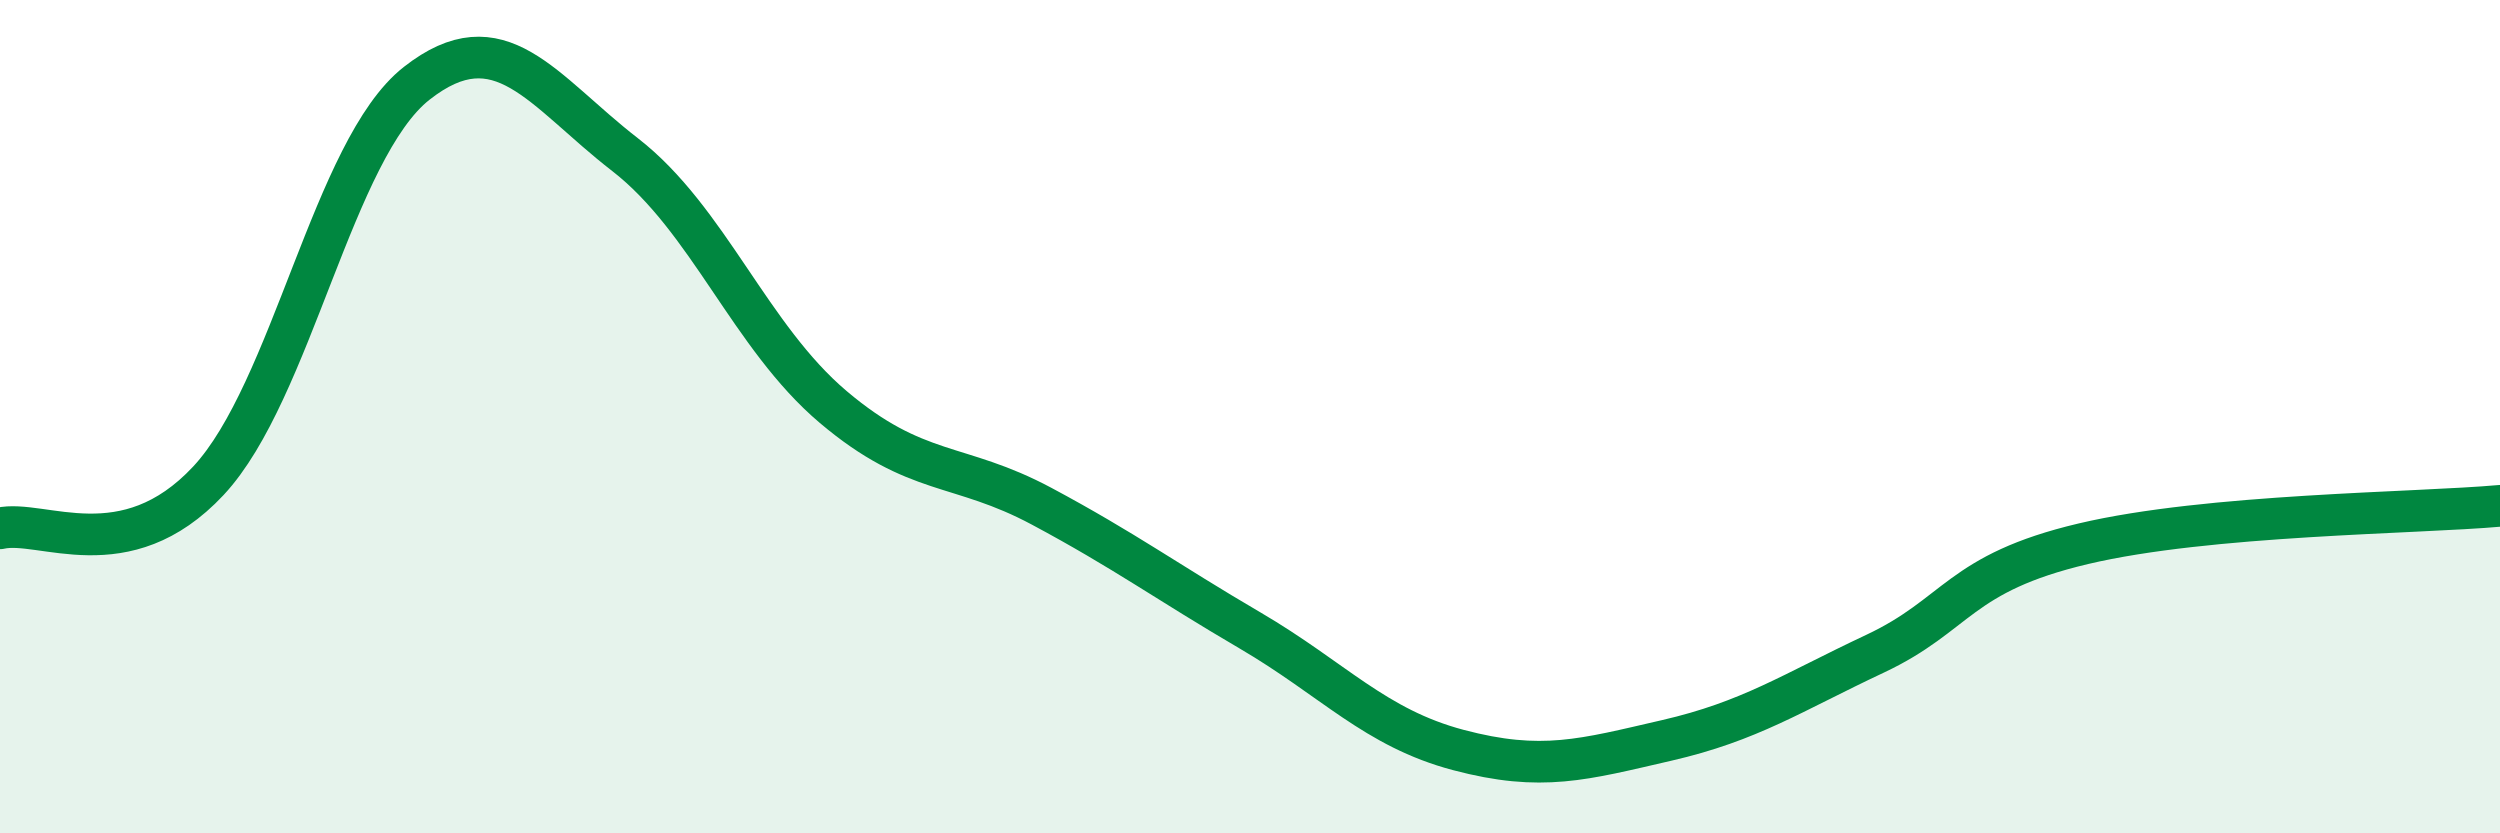
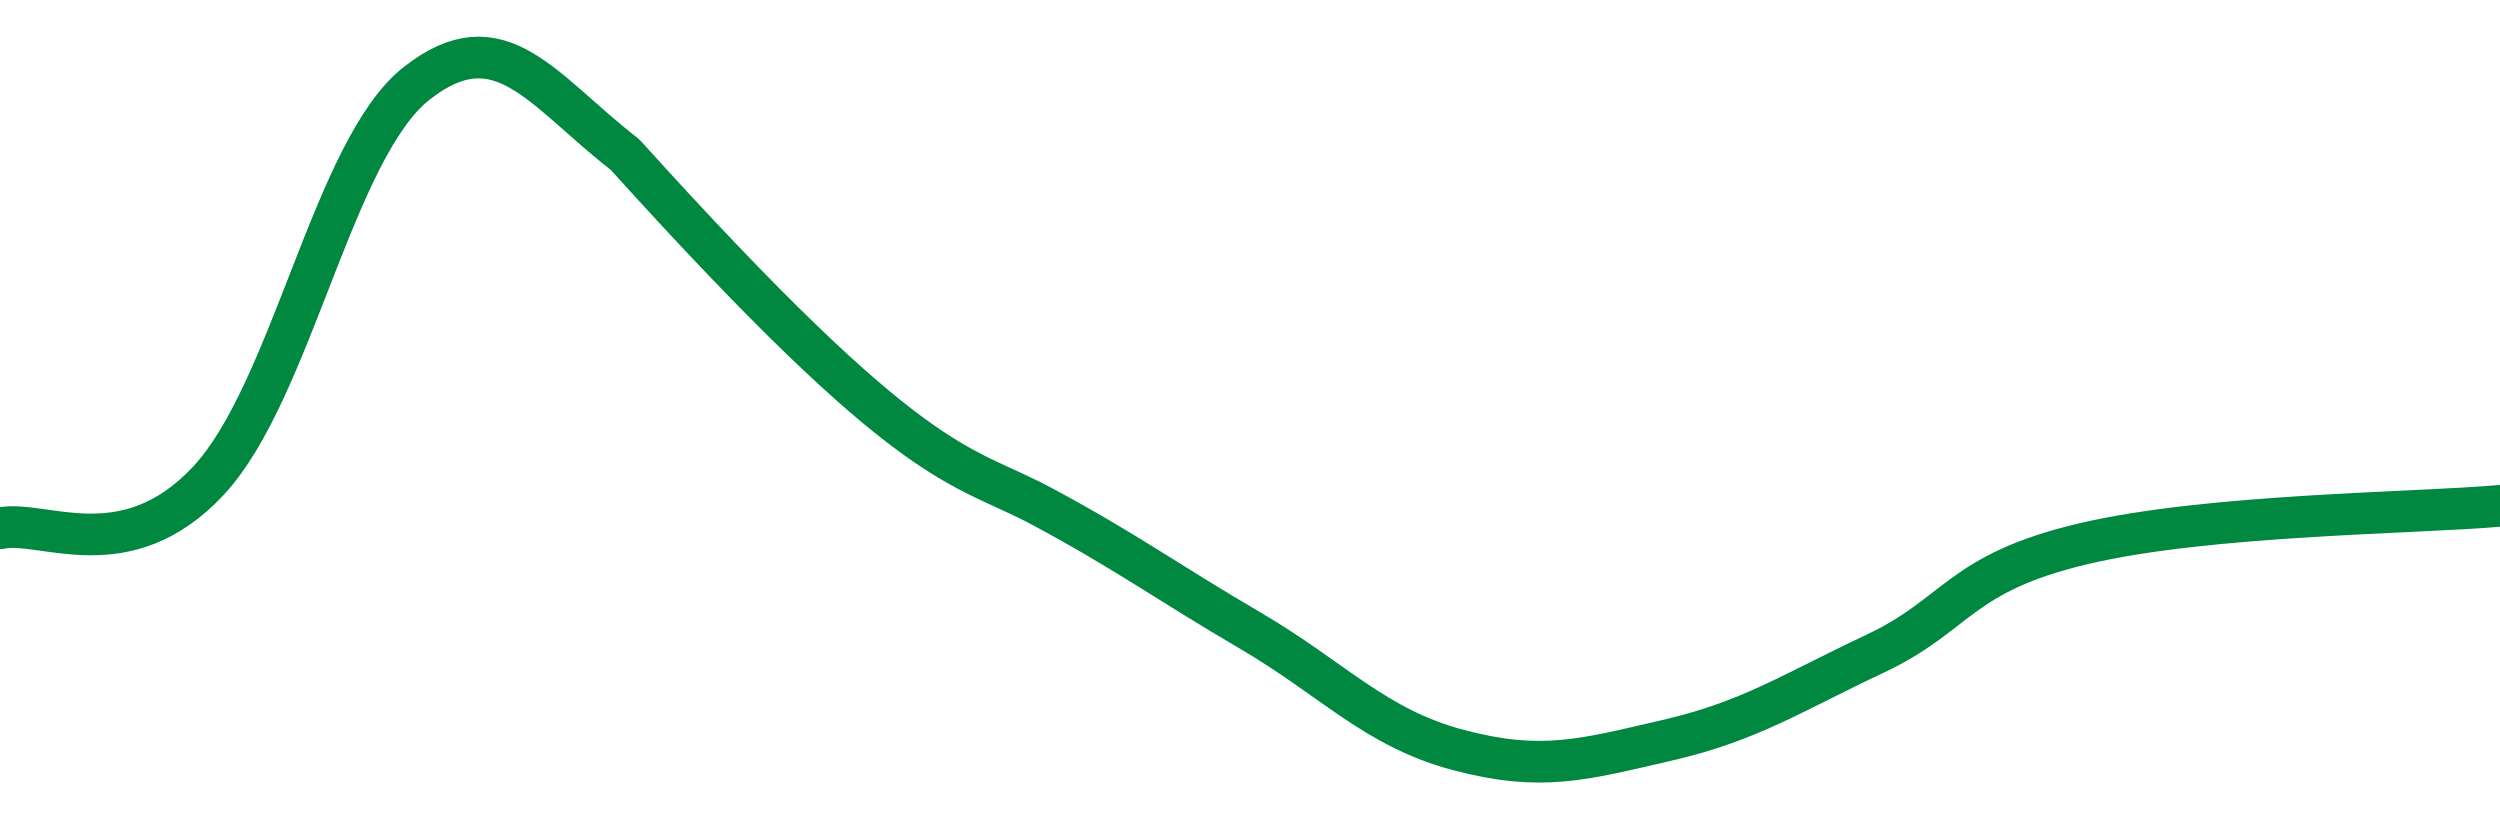
<svg xmlns="http://www.w3.org/2000/svg" width="60" height="20" viewBox="0 0 60 20">
-   <path d="M 0,12.68 C 1,12.45 3,13.68 5,11.54 C 7,9.4 8,3.57 10,2 C 12,0.43 13,2.16 15,3.71 C 17,5.26 18,8.08 20,9.77 C 22,11.46 23,11.08 25,12.15 C 27,13.22 28,13.96 30,15.13 C 32,16.3 33,17.47 35,18 C 37,18.53 38,18.23 40,17.77 C 42,17.31 43,16.63 45,15.69 C 47,14.75 47,13.76 50,13.05 C 53,12.34 58,12.32 60,12.14L60 20L0 20Z" fill="#008740" opacity="0.1" stroke-linecap="round" stroke-linejoin="round" />
-   <path d="M 0,12.68 C 1,12.45 3,13.68 5,11.54 C 7,9.4 8,3.57 10,2 C 12,0.43 13,2.16 15,3.71 C 17,5.26 18,8.08 20,9.77 C 22,11.46 23,11.08 25,12.15 C 27,13.22 28,13.96 30,15.13 C 32,16.3 33,17.47 35,18 C 37,18.53 38,18.23 40,17.77 C 42,17.31 43,16.63 45,15.69 C 47,14.75 47,13.76 50,13.05 C 53,12.34 58,12.32 60,12.14" stroke="#008740" stroke-width="1" fill="none" stroke-linecap="round" stroke-linejoin="round" />
+   <path d="M 0,12.68 C 1,12.45 3,13.68 5,11.54 C 7,9.4 8,3.57 10,2 C 12,0.43 13,2.16 15,3.71 C 22,11.46 23,11.08 25,12.15 C 27,13.22 28,13.96 30,15.13 C 32,16.3 33,17.47 35,18 C 37,18.53 38,18.23 40,17.77 C 42,17.31 43,16.63 45,15.69 C 47,14.75 47,13.76 50,13.05 C 53,12.34 58,12.32 60,12.14" stroke="#008740" stroke-width="1" fill="none" stroke-linecap="round" stroke-linejoin="round" />
</svg>